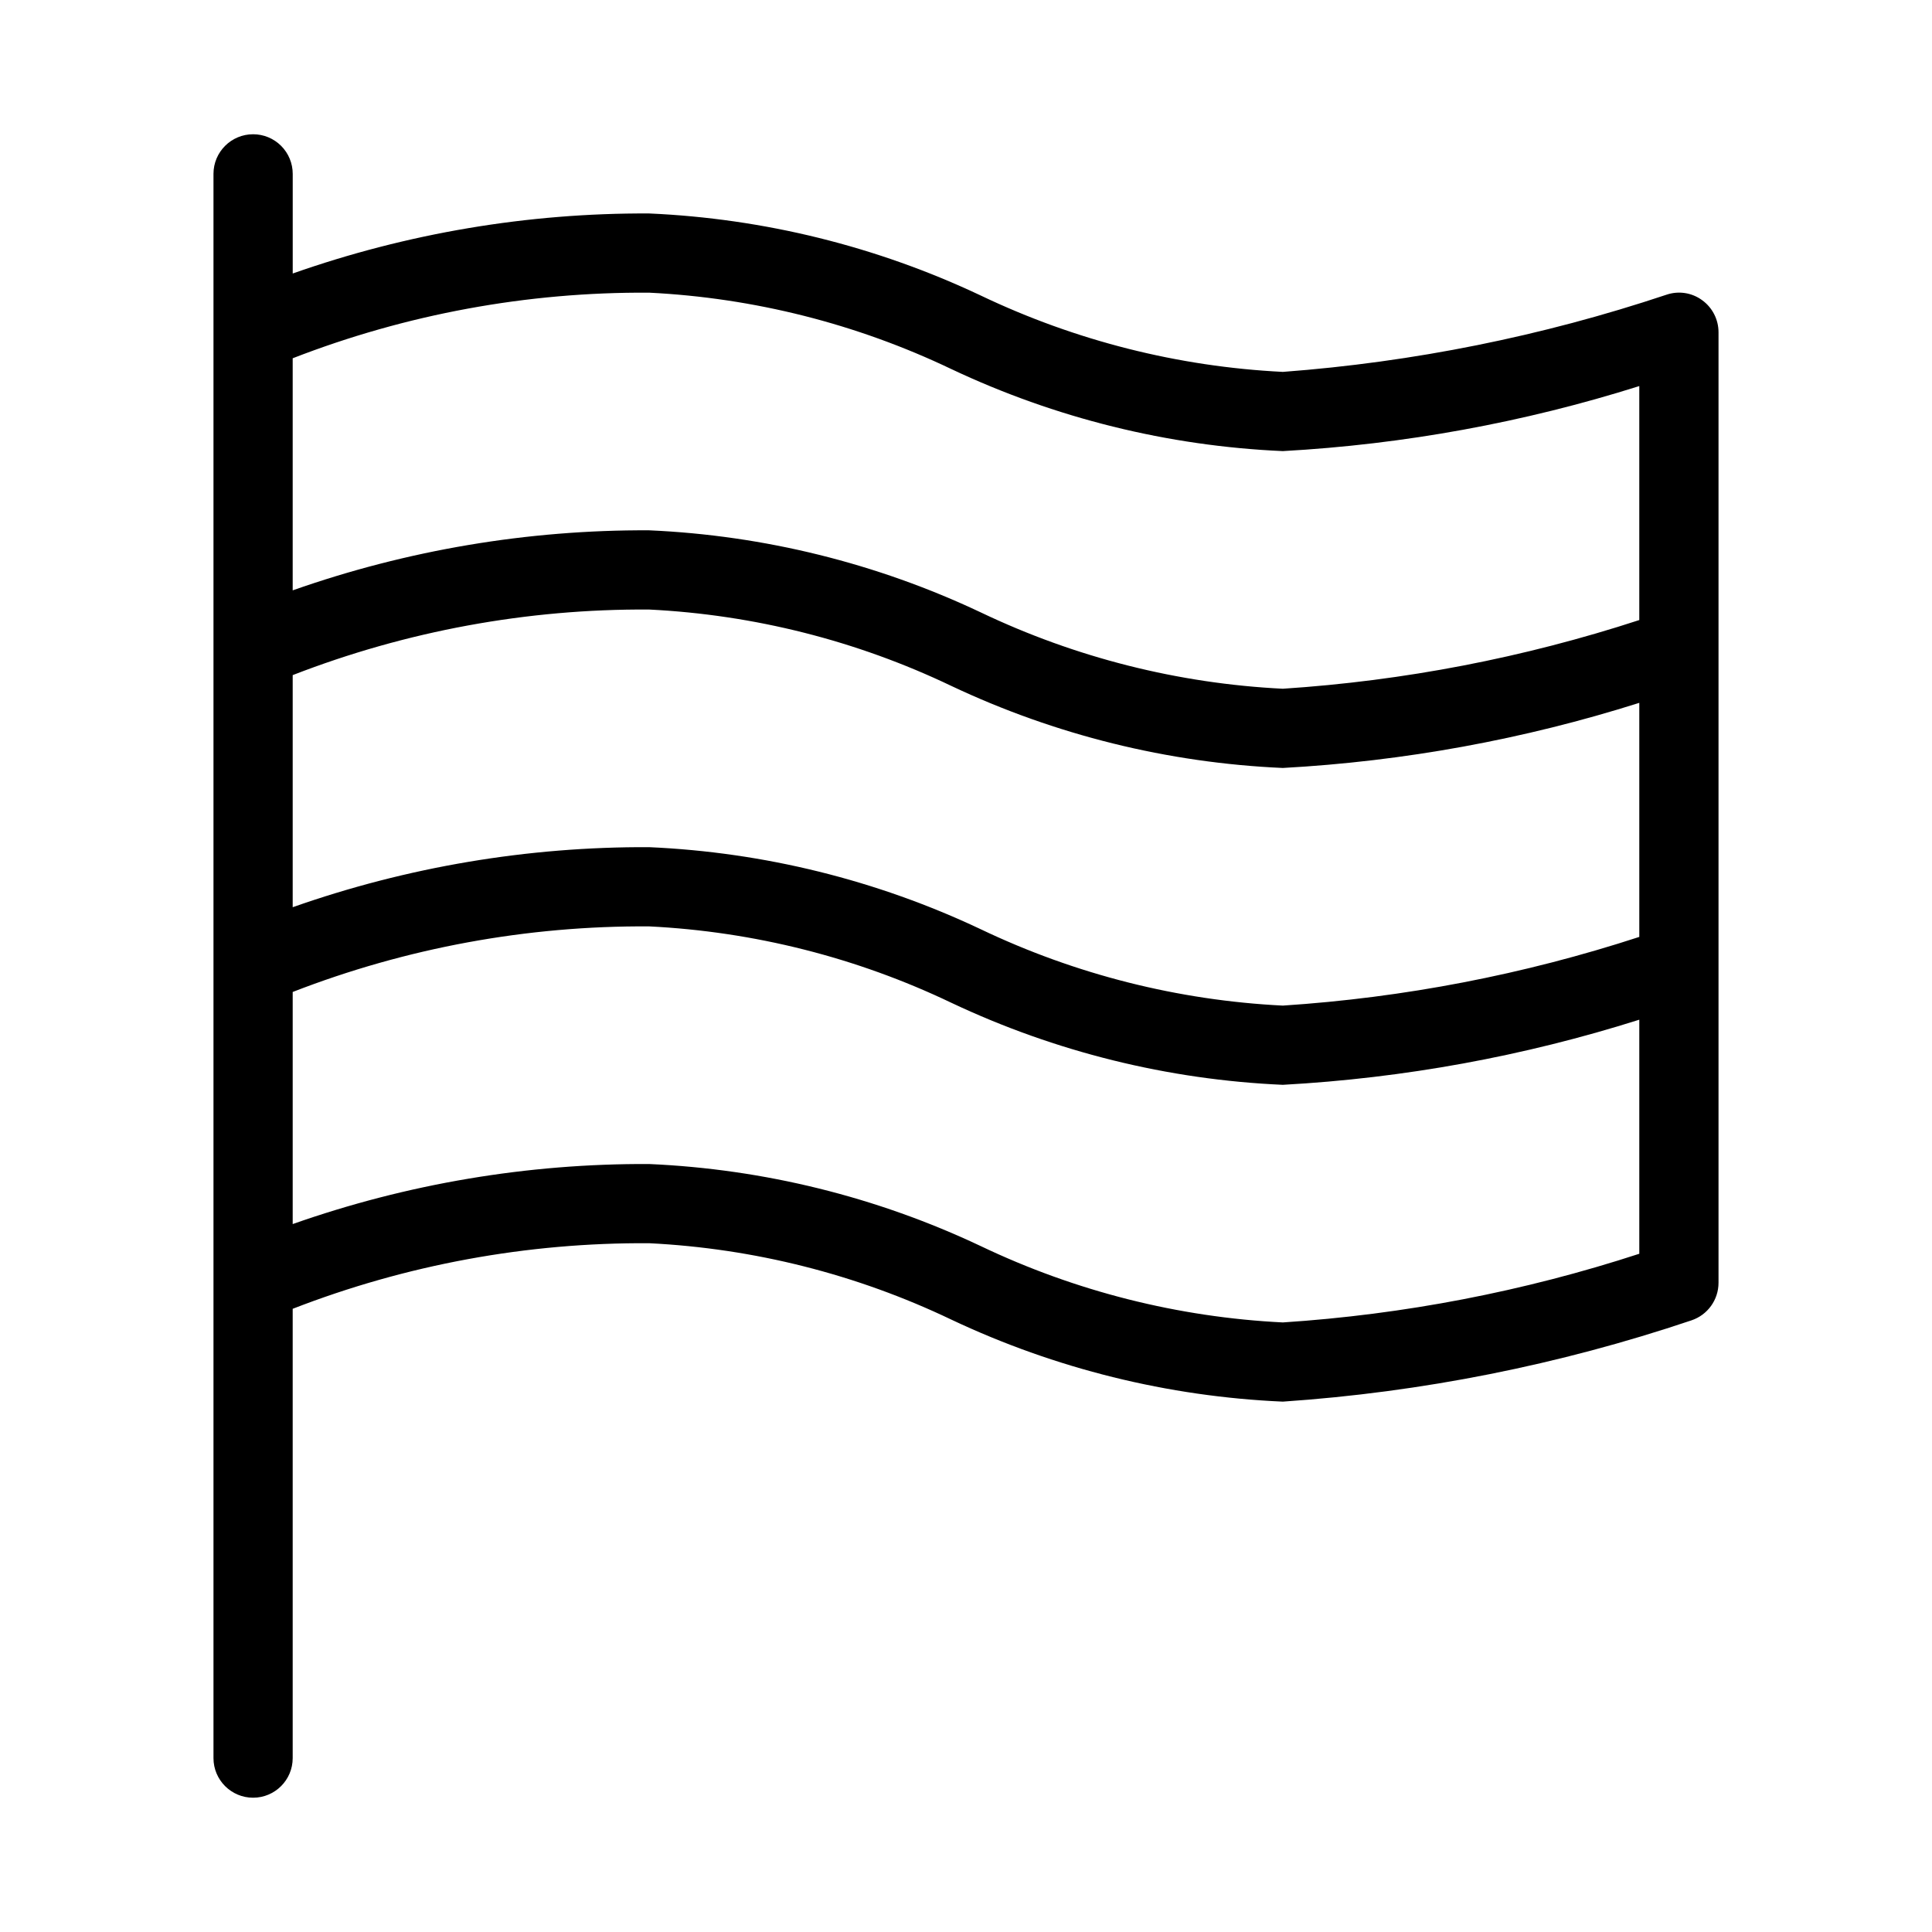
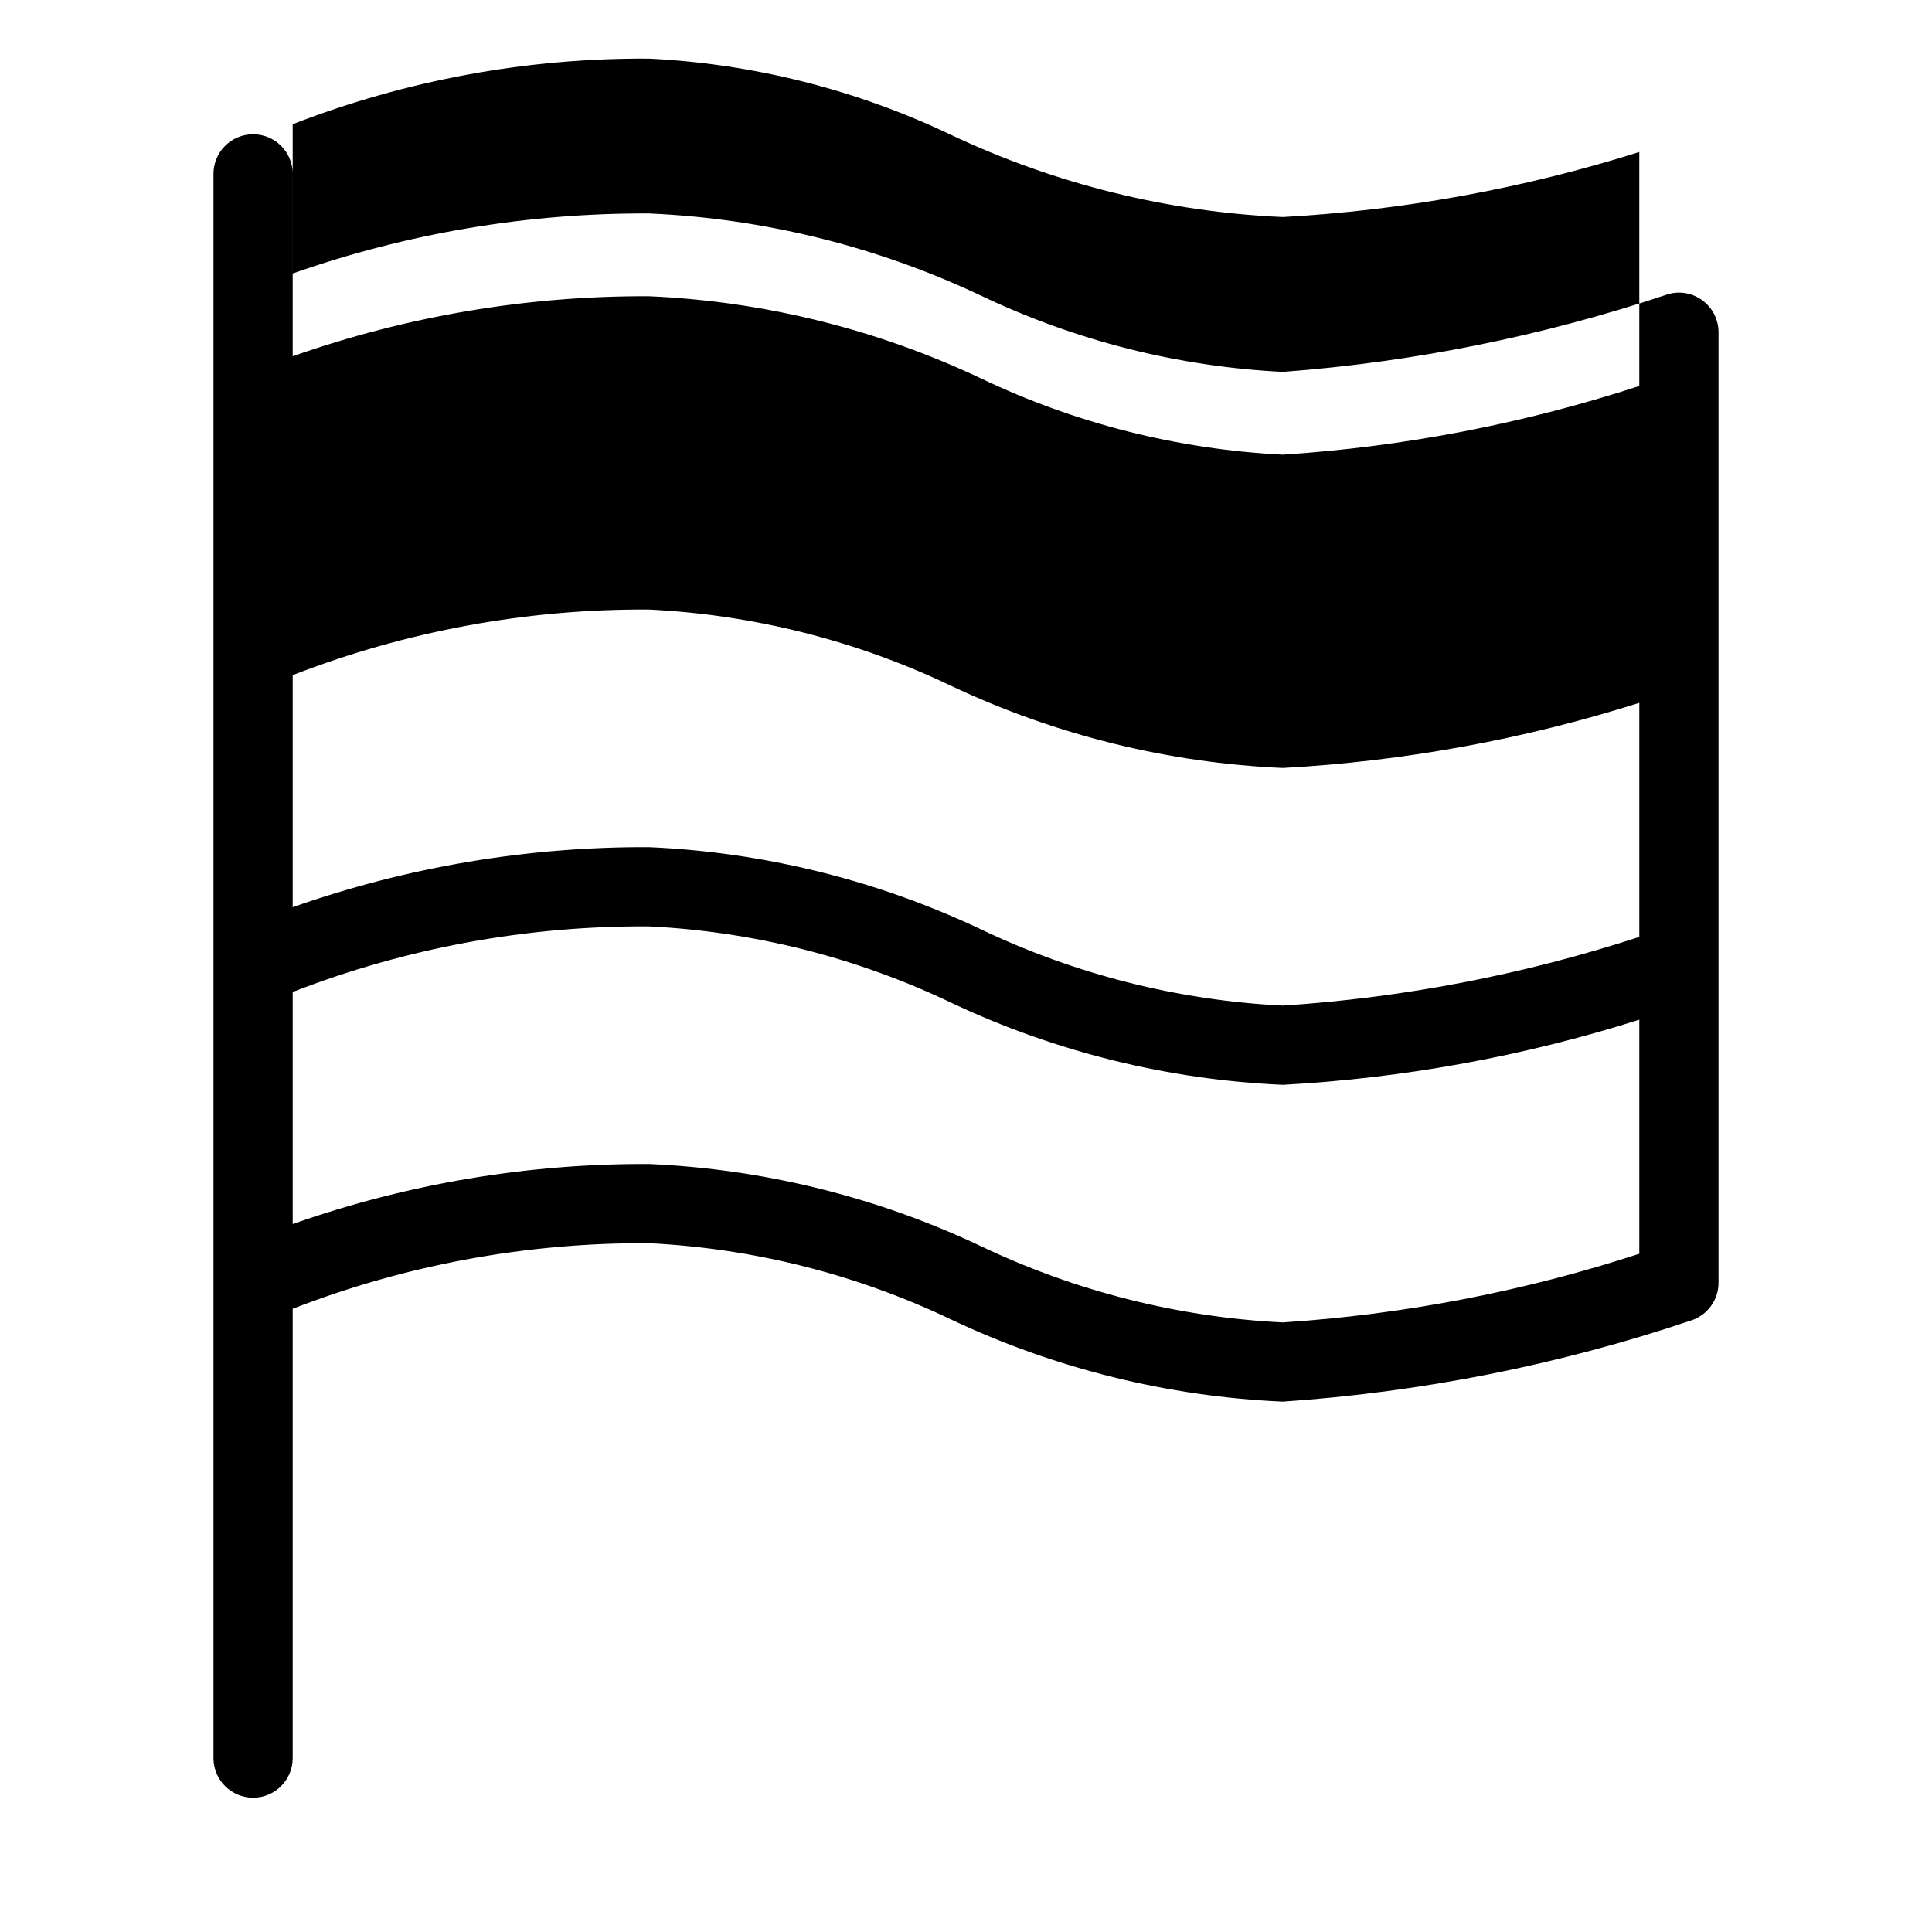
<svg xmlns="http://www.w3.org/2000/svg" fill="#000000" width="800px" height="800px" version="1.1" viewBox="144 144 512 512">
-   <path d="m211.07 179.58c-5.797 0-10.496 4.699-10.496 10.496v419.84c0 5.797 4.699 10.496 10.496 10.496 5.797 0 10.496-4.699 10.496-10.496v-119.07c30.109-11.695 62.16-17.59 94.465-17.379 27.766 1.371 54.98 8.25 80.062 20.234 27.555 13.02 57.426 20.414 87.871 21.746 36.867-2.508 73.258-9.746 108.28-21.535 4.285-1.43 7.176-5.434 7.18-9.953v-251.9c0.004-3.379-1.621-6.551-4.363-8.523-2.727-1.992-6.254-2.523-9.449-1.426-32.906 10.984-67.047 17.852-101.64 20.445-27.762-1.379-54.977-8.258-80.062-20.238-27.555-13.016-57.426-20.41-87.871-21.746-32.168-0.156-64.125 5.227-94.465 15.91v-26.406c0-2.785-1.105-5.453-3.074-7.422s-4.637-3.074-7.422-3.074zm367.36 296.68c-30.605 9.984-62.34 16.098-94.465 18.199-27.762-1.375-54.977-8.254-80.062-20.234-27.555-13.02-57.426-20.41-87.871-21.746-32.168-0.16-64.125 5.223-94.465 15.91v-61.508c30.109-11.695 62.16-17.59 94.465-17.379 27.766 1.371 54.98 8.25 80.062 20.234 27.555 13.02 57.426 20.414 87.871 21.75 32.09-1.762 63.828-7.559 94.465-17.258zm0-83.969c-30.605 9.984-62.34 16.102-94.465 18.203-27.762-1.379-54.977-8.258-80.062-20.238-27.555-13.02-57.426-20.41-87.871-21.746-32.168-0.156-64.125 5.227-94.465 15.91v-61.508c30.109-11.691 62.16-17.59 94.465-17.379 27.766 1.371 54.98 8.25 80.062 20.234 27.555 13.023 57.426 20.414 87.871 21.75 32.09-1.762 63.828-7.559 94.465-17.258zm-262.4-170.73c27.766 1.375 54.98 8.254 80.062 20.234 27.555 13.023 57.426 20.414 87.871 21.75 32.086-1.777 63.82-7.566 94.465-17.234v62.008c-30.605 9.984-62.34 16.102-94.465 18.203-27.762-1.379-54.977-8.258-80.062-20.238-27.555-13.016-57.426-20.41-87.871-21.746-32.168-0.156-64.125 5.227-94.465 15.91v-61.504c30.109-11.695 62.16-17.594 94.465-17.383z" />
+   <path d="m211.07 179.58c-5.797 0-10.496 4.699-10.496 10.496v419.84c0 5.797 4.699 10.496 10.496 10.496 5.797 0 10.496-4.699 10.496-10.496v-119.07c30.109-11.695 62.16-17.59 94.465-17.379 27.766 1.371 54.98 8.25 80.062 20.234 27.555 13.02 57.426 20.414 87.871 21.746 36.867-2.508 73.258-9.746 108.28-21.535 4.285-1.43 7.176-5.434 7.18-9.953v-251.9c0.004-3.379-1.621-6.551-4.363-8.523-2.727-1.992-6.254-2.523-9.449-1.426-32.906 10.984-67.047 17.852-101.64 20.445-27.762-1.379-54.977-8.258-80.062-20.238-27.555-13.016-57.426-20.41-87.871-21.746-32.168-0.156-64.125 5.227-94.465 15.91v-26.406c0-2.785-1.105-5.453-3.074-7.422s-4.637-3.074-7.422-3.074zm367.36 296.68c-30.605 9.984-62.34 16.098-94.465 18.199-27.762-1.375-54.977-8.254-80.062-20.234-27.555-13.02-57.426-20.41-87.871-21.746-32.168-0.16-64.125 5.223-94.465 15.91v-61.508c30.109-11.695 62.16-17.59 94.465-17.379 27.766 1.371 54.98 8.25 80.062 20.234 27.555 13.02 57.426 20.414 87.871 21.75 32.09-1.762 63.828-7.559 94.465-17.258zm0-83.969c-30.605 9.984-62.34 16.102-94.465 18.203-27.762-1.379-54.977-8.258-80.062-20.238-27.555-13.02-57.426-20.41-87.871-21.746-32.168-0.156-64.125 5.227-94.465 15.91v-61.508c30.109-11.691 62.16-17.59 94.465-17.379 27.766 1.371 54.98 8.25 80.062 20.234 27.555 13.023 57.426 20.414 87.871 21.75 32.09-1.762 63.828-7.559 94.465-17.258m-262.4-170.73c27.766 1.375 54.98 8.254 80.062 20.234 27.555 13.023 57.426 20.414 87.871 21.75 32.086-1.777 63.82-7.566 94.465-17.234v62.008c-30.605 9.984-62.34 16.102-94.465 18.203-27.762-1.379-54.977-8.258-80.062-20.238-27.555-13.016-57.426-20.41-87.871-21.746-32.168-0.156-64.125 5.227-94.465 15.91v-61.504c30.109-11.695 62.16-17.594 94.465-17.383z" />
</svg>